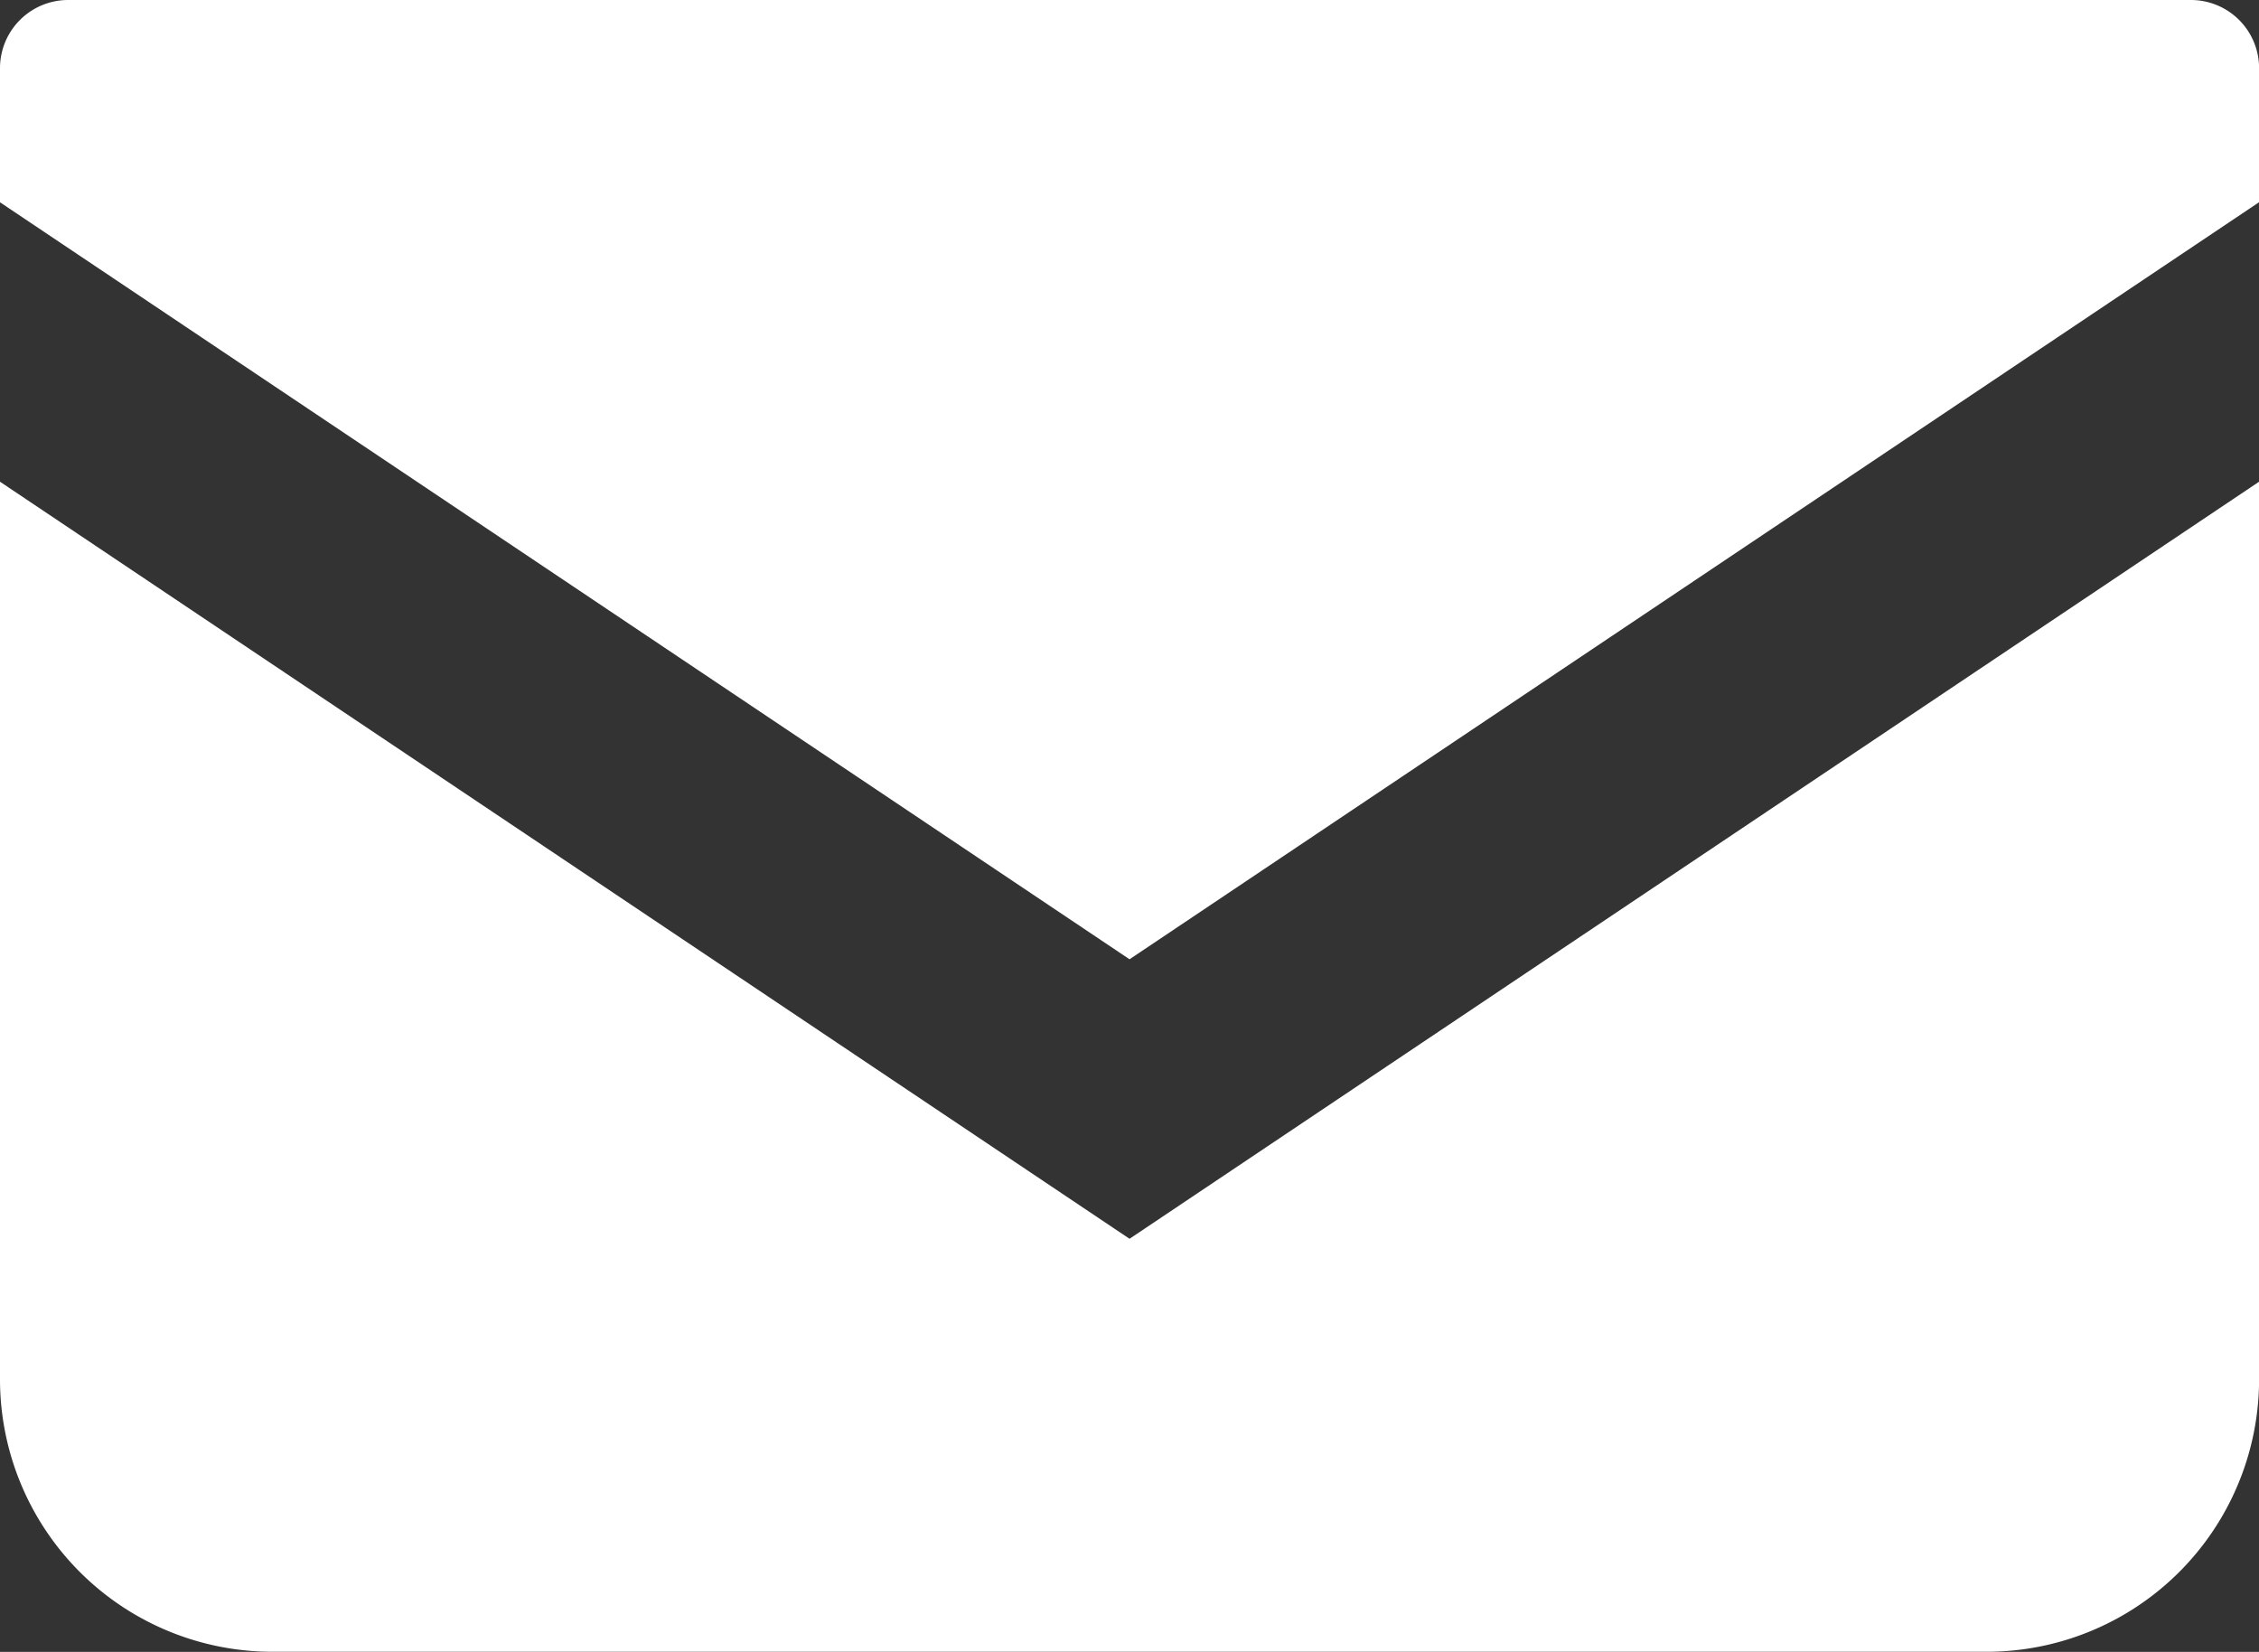
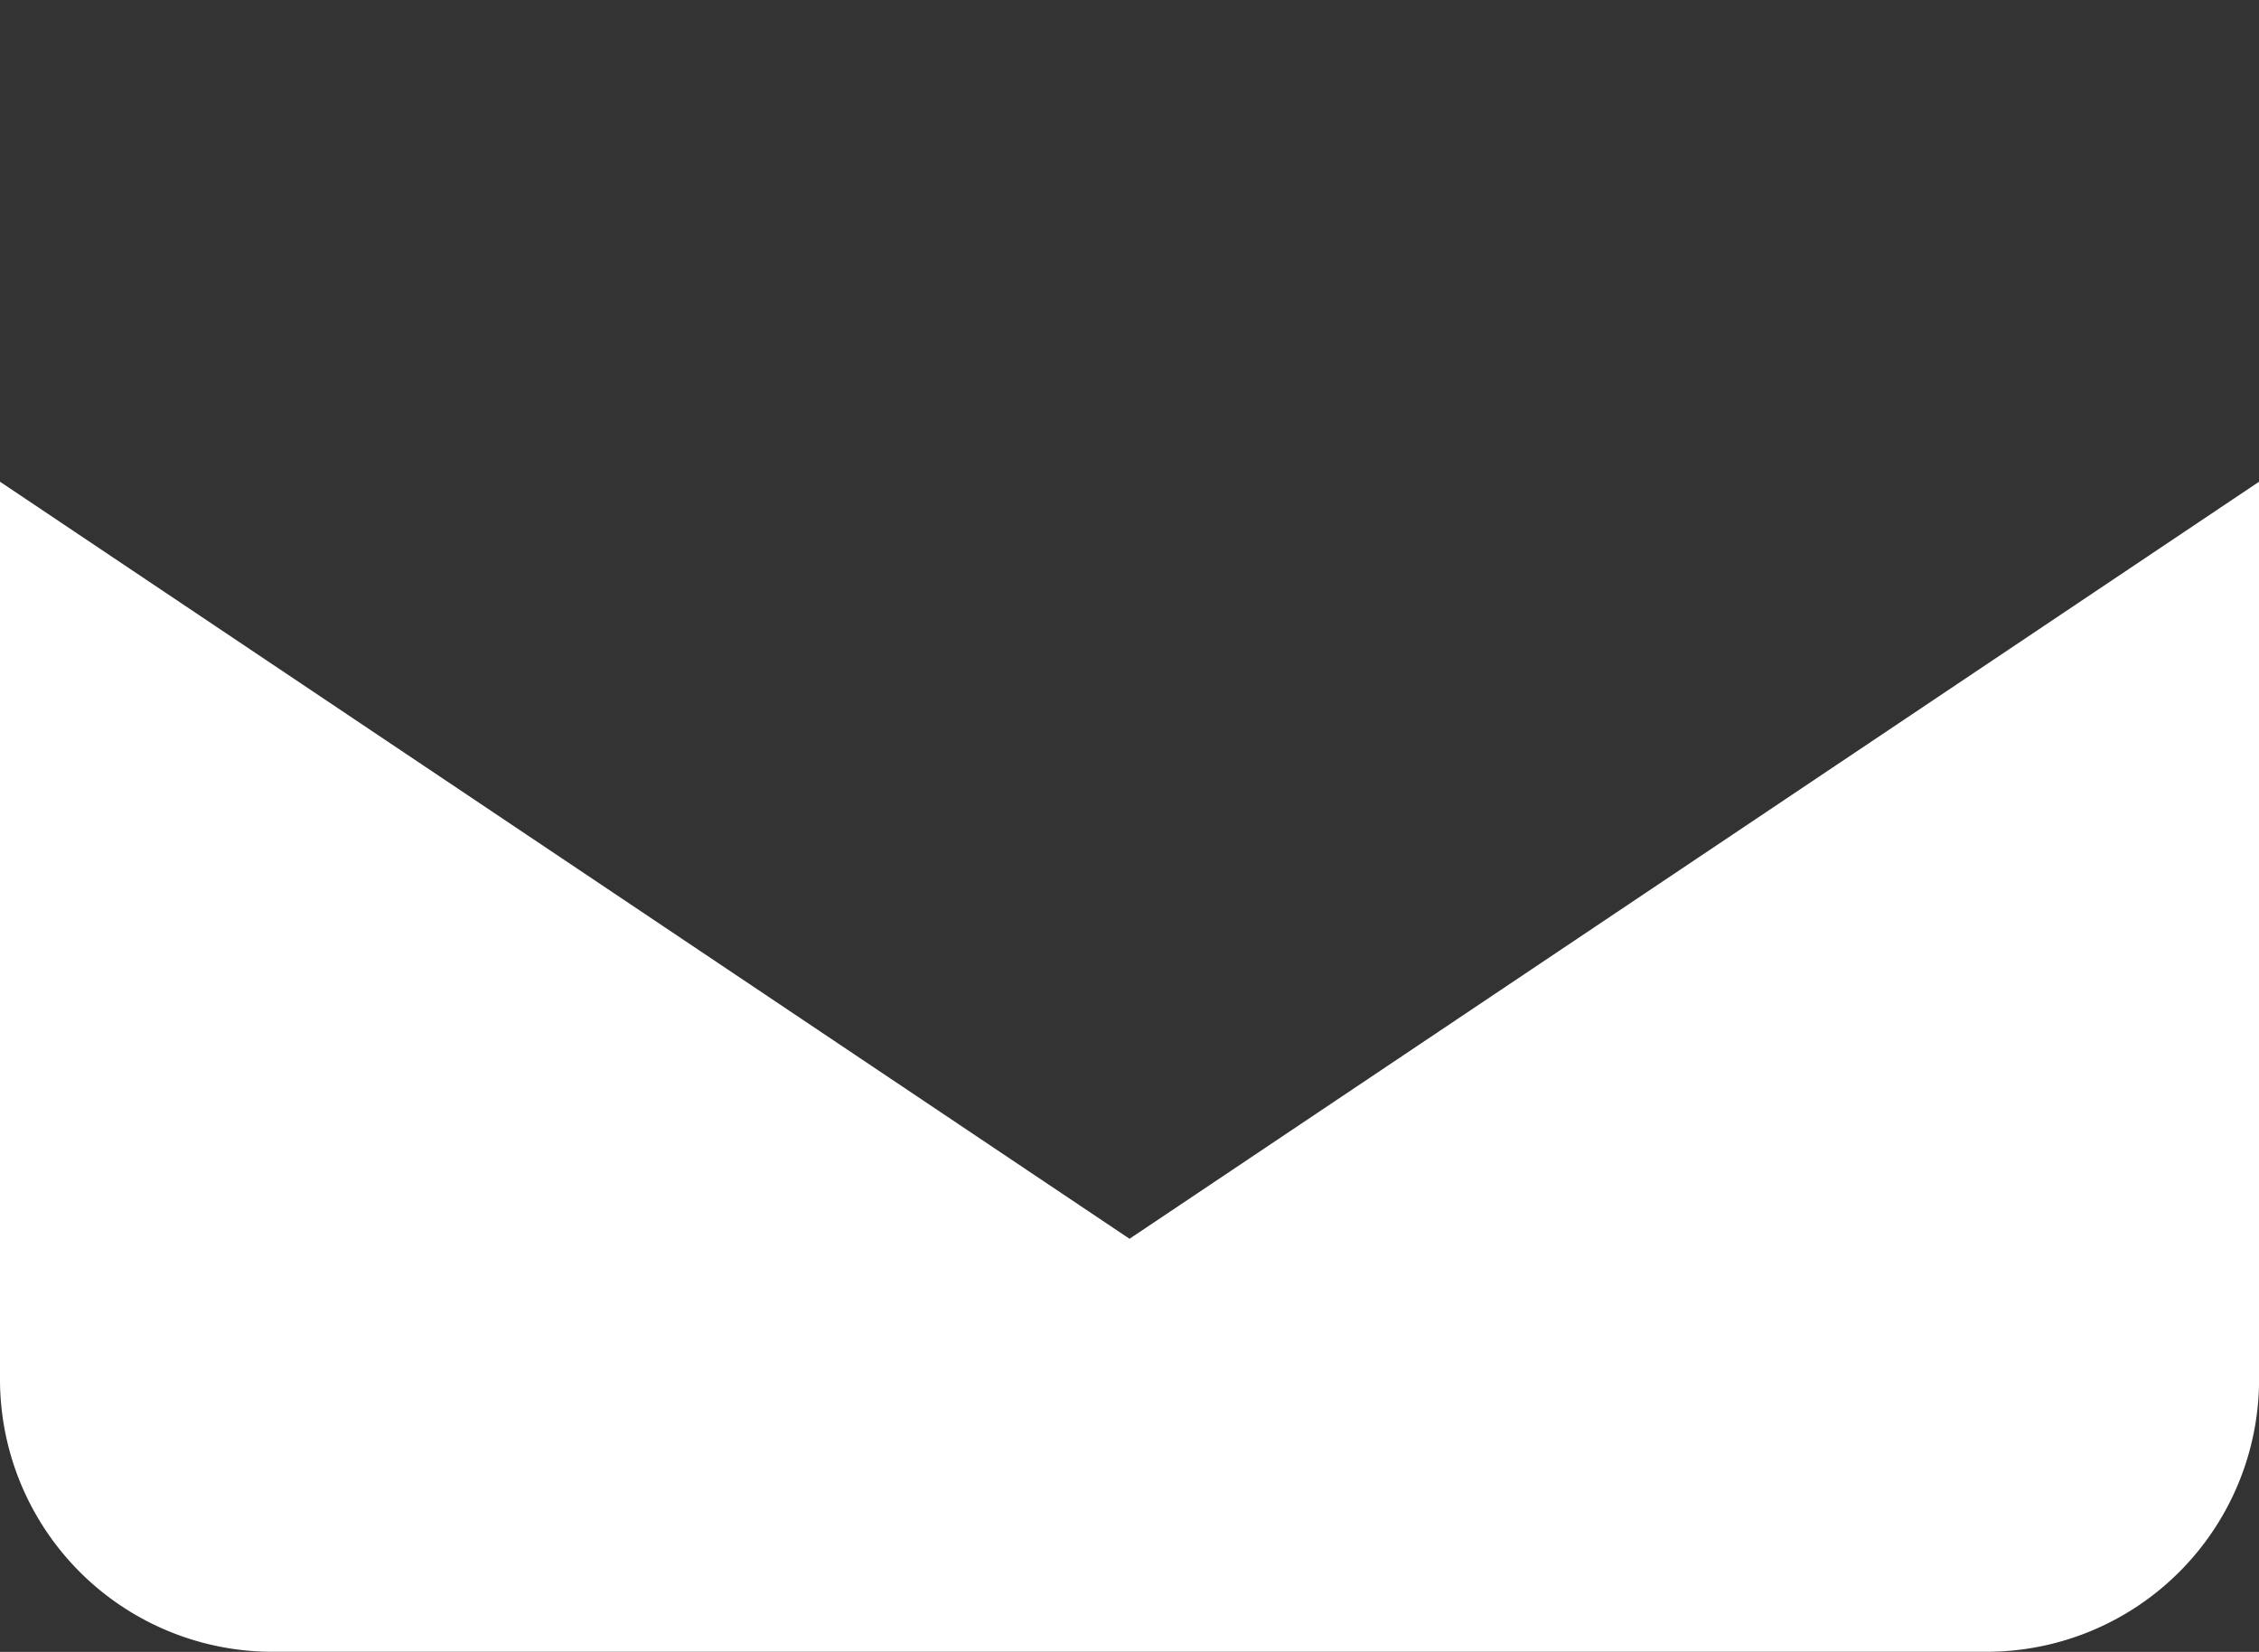
<svg xmlns="http://www.w3.org/2000/svg" id="メールの無料アイコン_38_" data-name="メールの無料アイコン (38)" width="27.709" height="20.259" viewBox="0 0 27.709 20.259">
  <rect x="0" y="0" width="27.709" height="20.259" fill="#333333" stroke="none" />
-   <path id="パス_9116" data-name="パス 9116" d="M26.874,68.828H.835A.836.836,0,0,0,0,69.664v1.645l13.855,9.284,13.855-9.285V69.664A.836.836,0,0,0,26.874,68.828Z" transform="translate(0 -68.828)" fill="#fff" />
  <path id="パス_9117" data-name="パス 9117" d="M0,178v11.007a3.342,3.342,0,0,0,3.344,3.343H24.366a3.342,3.342,0,0,0,3.344-3.343V178l-13.855,9.285Z" transform="translate(0 -172.092)" fill="#fff" />
</svg>